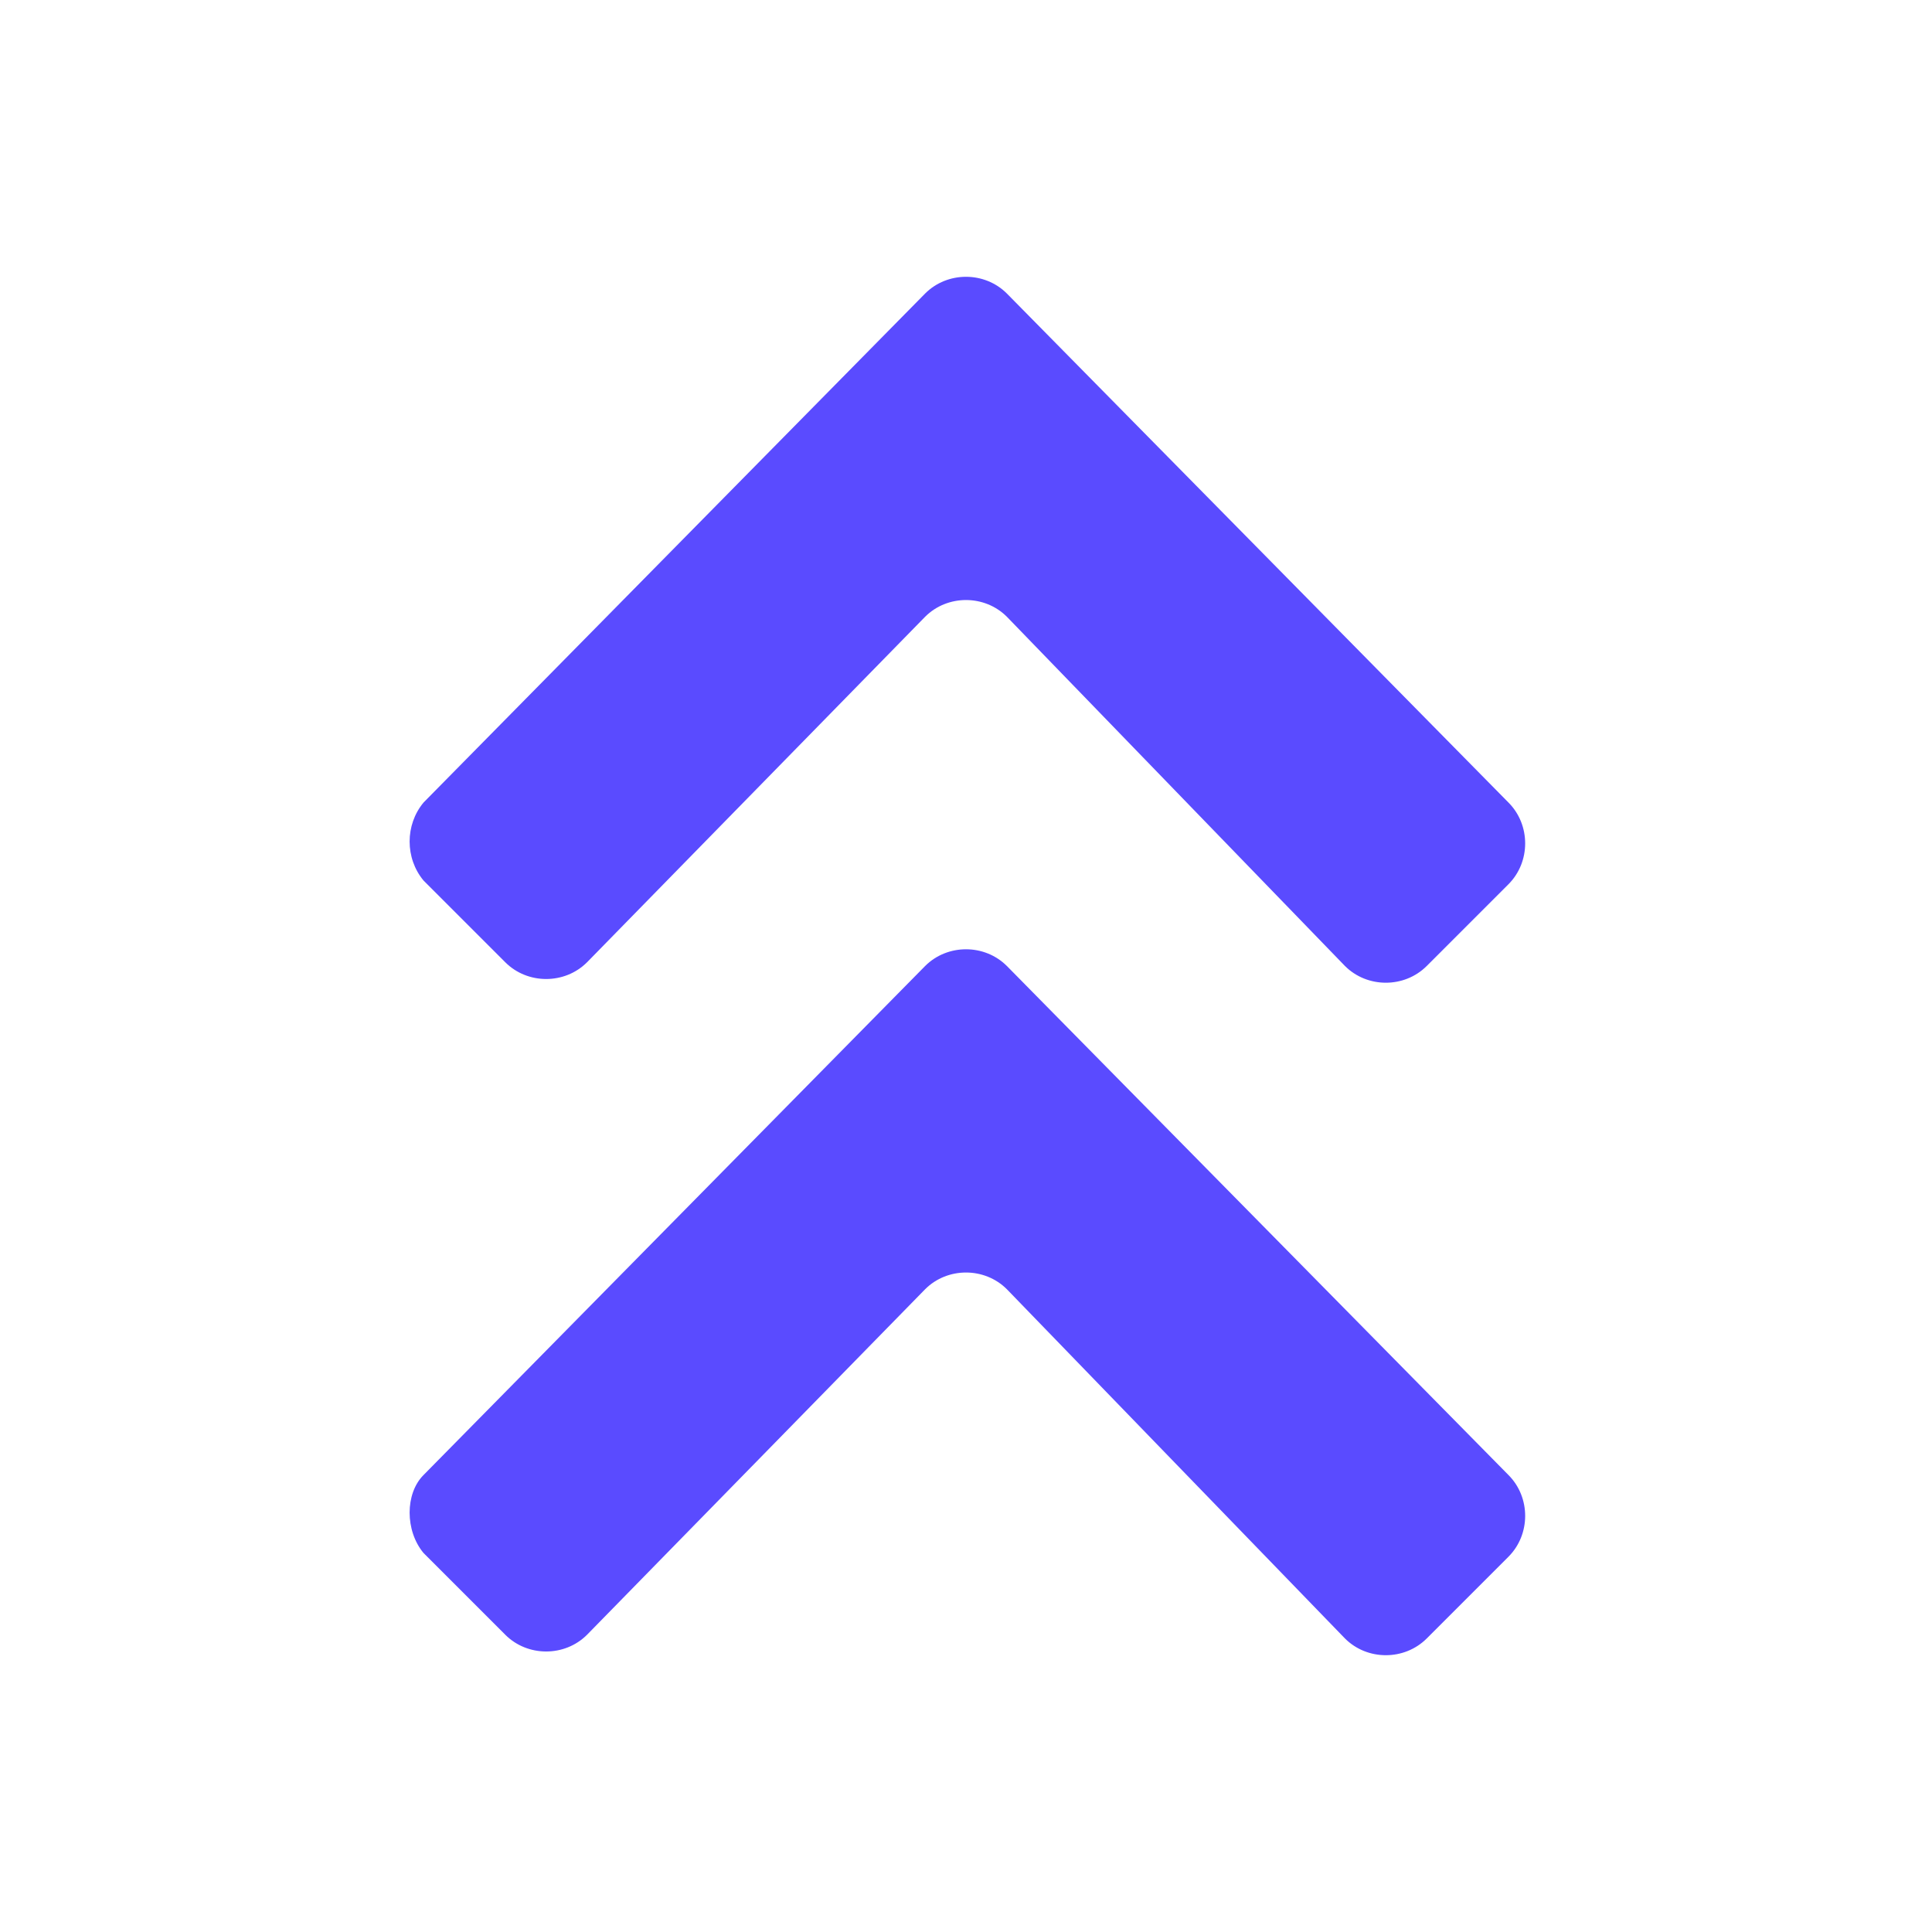
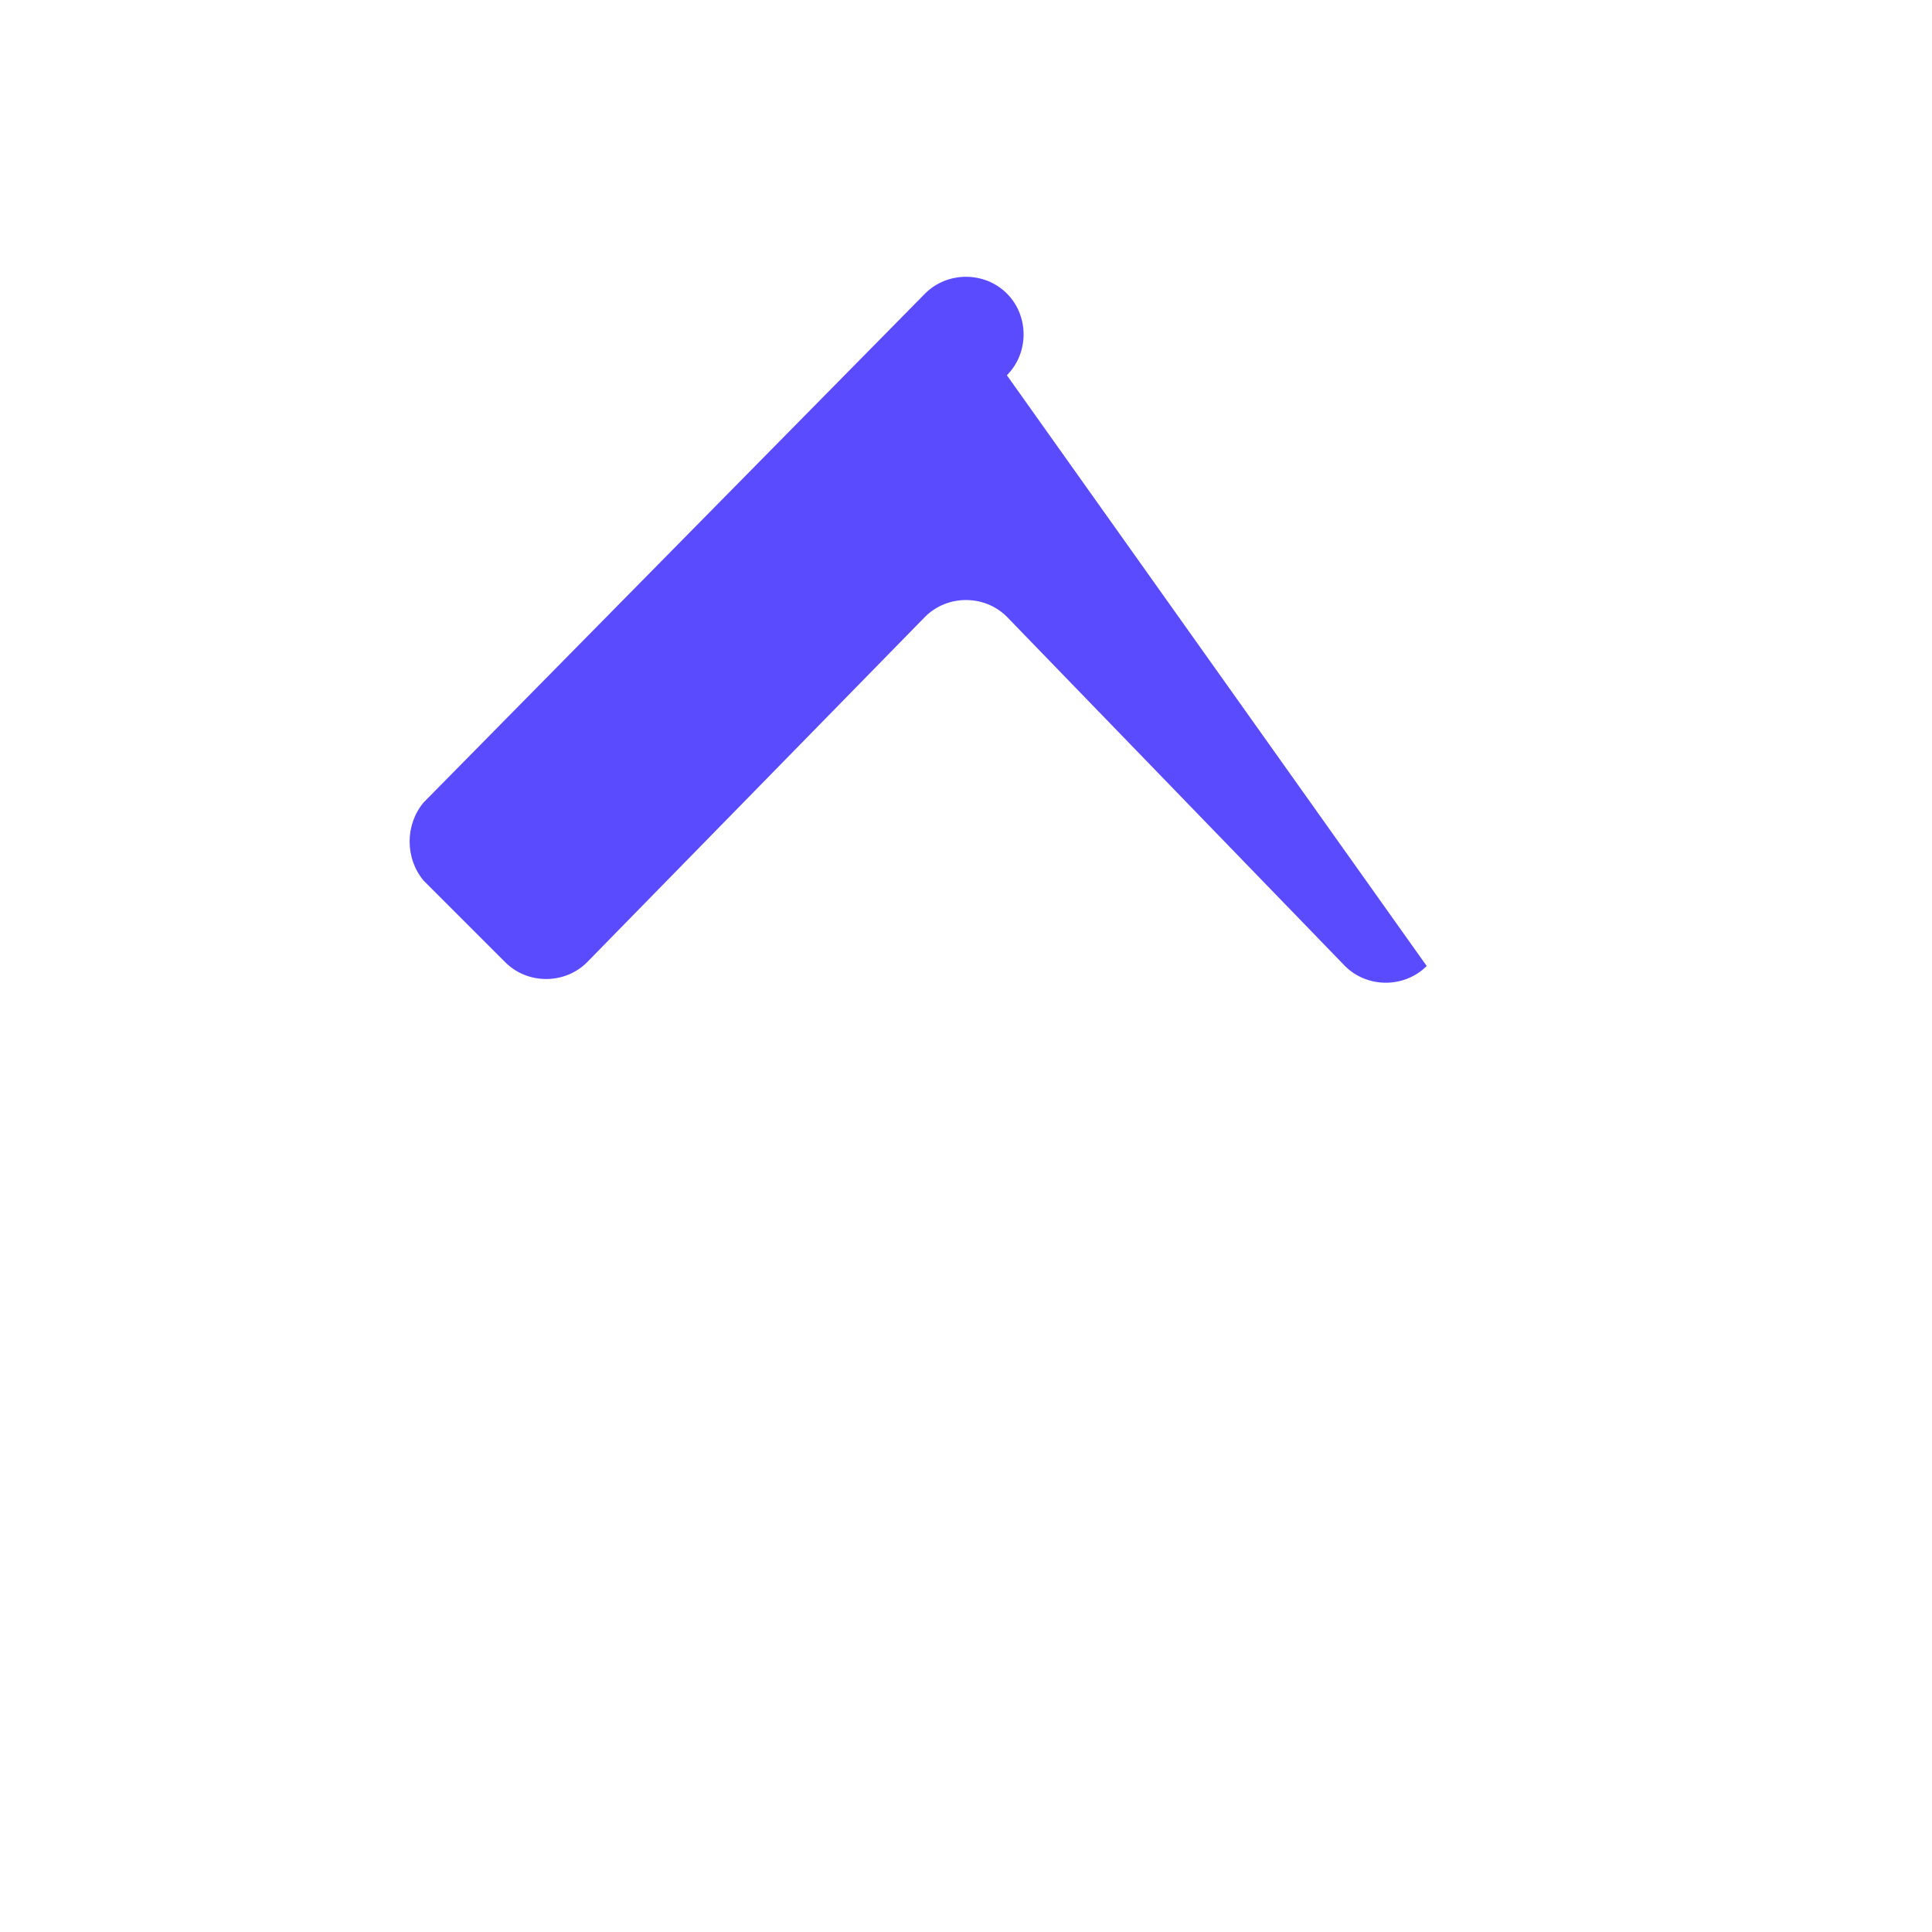
<svg xmlns="http://www.w3.org/2000/svg" fill="#000000" width="800px" height="800px" viewBox="0 0 52 52" enable-background="new 0 0 52 52" xml:space="preserve">
  <g>
-     <path fill="#5a4bff" d="M11.4,21.6L24.9,7.9c0.6-0.6,1.6-0.6,2.2,0l13.5,13.7c0.6,0.6,0.6,1.6,0,2.2L38.4,26   c-0.6,0.6-1.6,0.6-2.2,0l-9.1-9.4c-0.6-0.6-1.6-0.6-2.2,0l-9.1,9.3c-0.6,0.6-1.6,0.6-2.2,0l-2.2-2.2C10.9,23.1,10.9,22.2,11.4,21.6   z" />
-     <path fill="#5a4bff" d="M11.4,39.7L24.9,26c0.6-0.6,1.6-0.6,2.2,0l13.5,13.7c0.6,0.6,0.6,1.6,0,2.2l-2.2,2.2   c-0.6,0.6-1.6,0.6-2.2,0l-9.1-9.4c-0.6-0.6-1.6-0.6-2.2,0L15.8,44c-0.6,0.6-1.6,0.6-2.2,0l-2.2-2.2C10.9,41.2,10.9,40.2,11.4,39.7z   " />
+     <path fill="#5a4bff" d="M11.4,21.6L24.9,7.9c0.6-0.6,1.6-0.6,2.2,0c0.6,0.6,0.6,1.6,0,2.2L38.4,26   c-0.6,0.6-1.6,0.6-2.2,0l-9.1-9.4c-0.6-0.6-1.6-0.6-2.2,0l-9.1,9.3c-0.6,0.6-1.6,0.6-2.2,0l-2.2-2.2C10.9,23.1,10.9,22.2,11.4,21.6   z" />
  </g>
</svg>